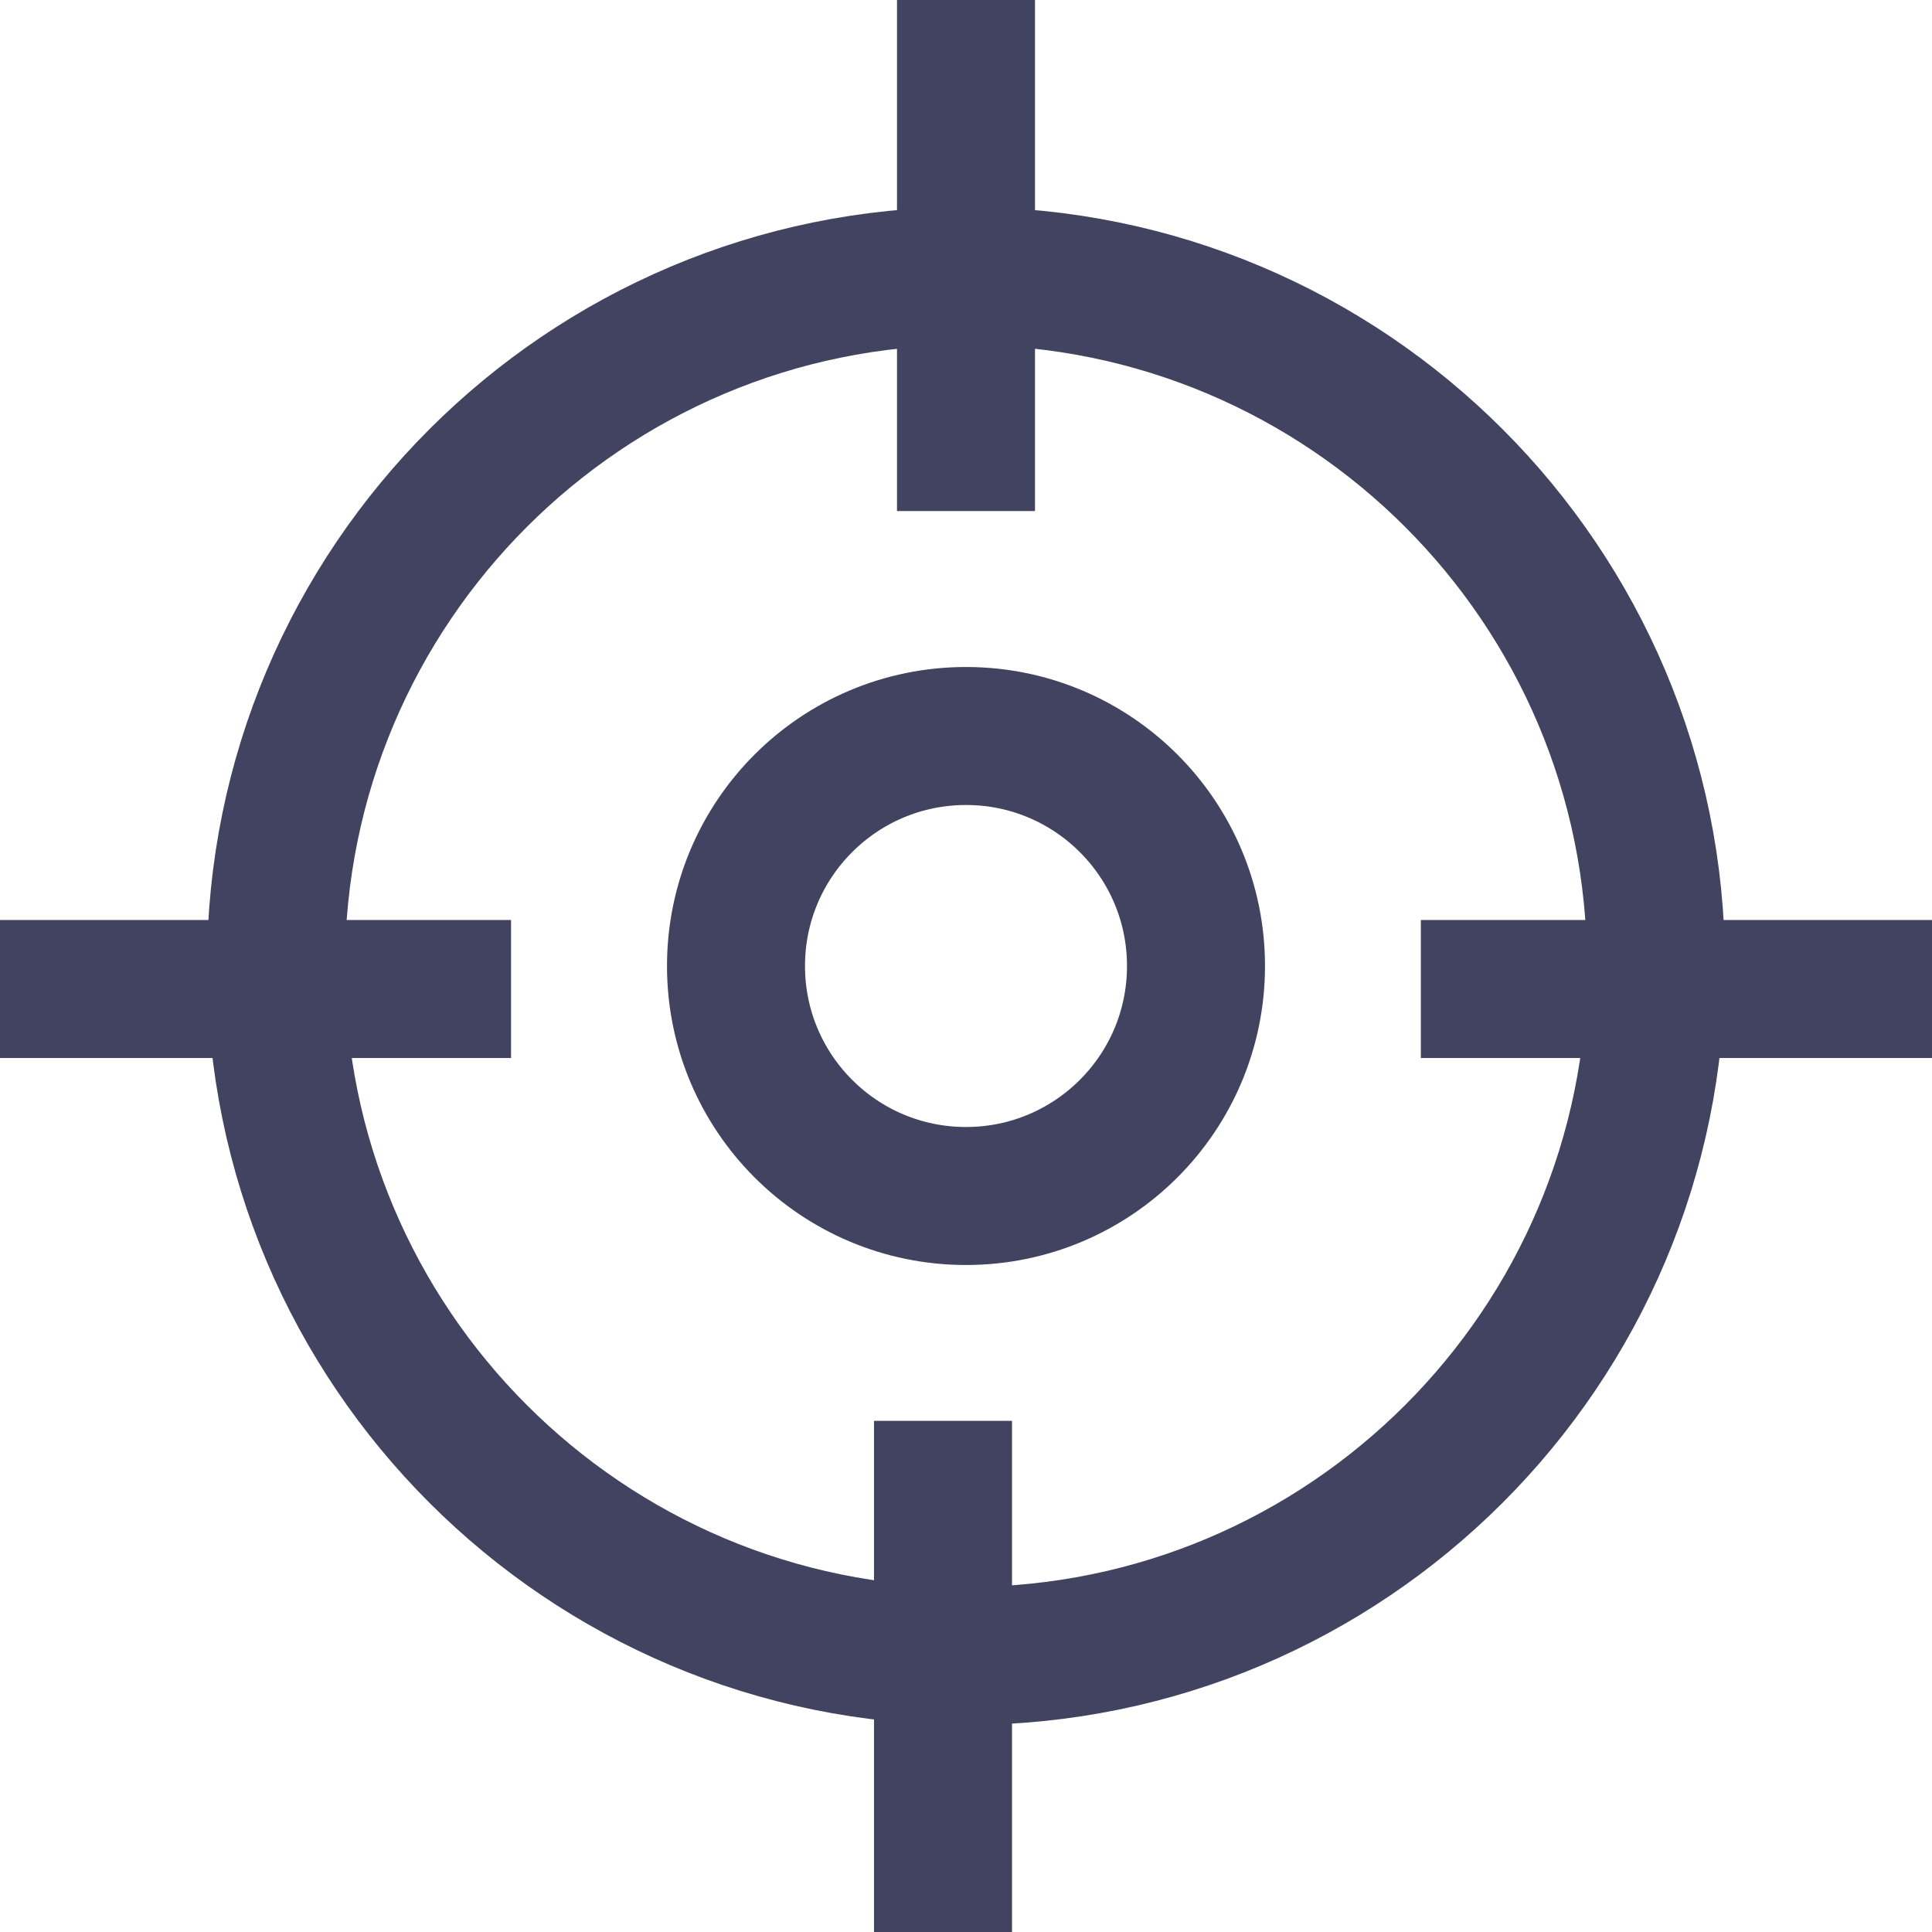
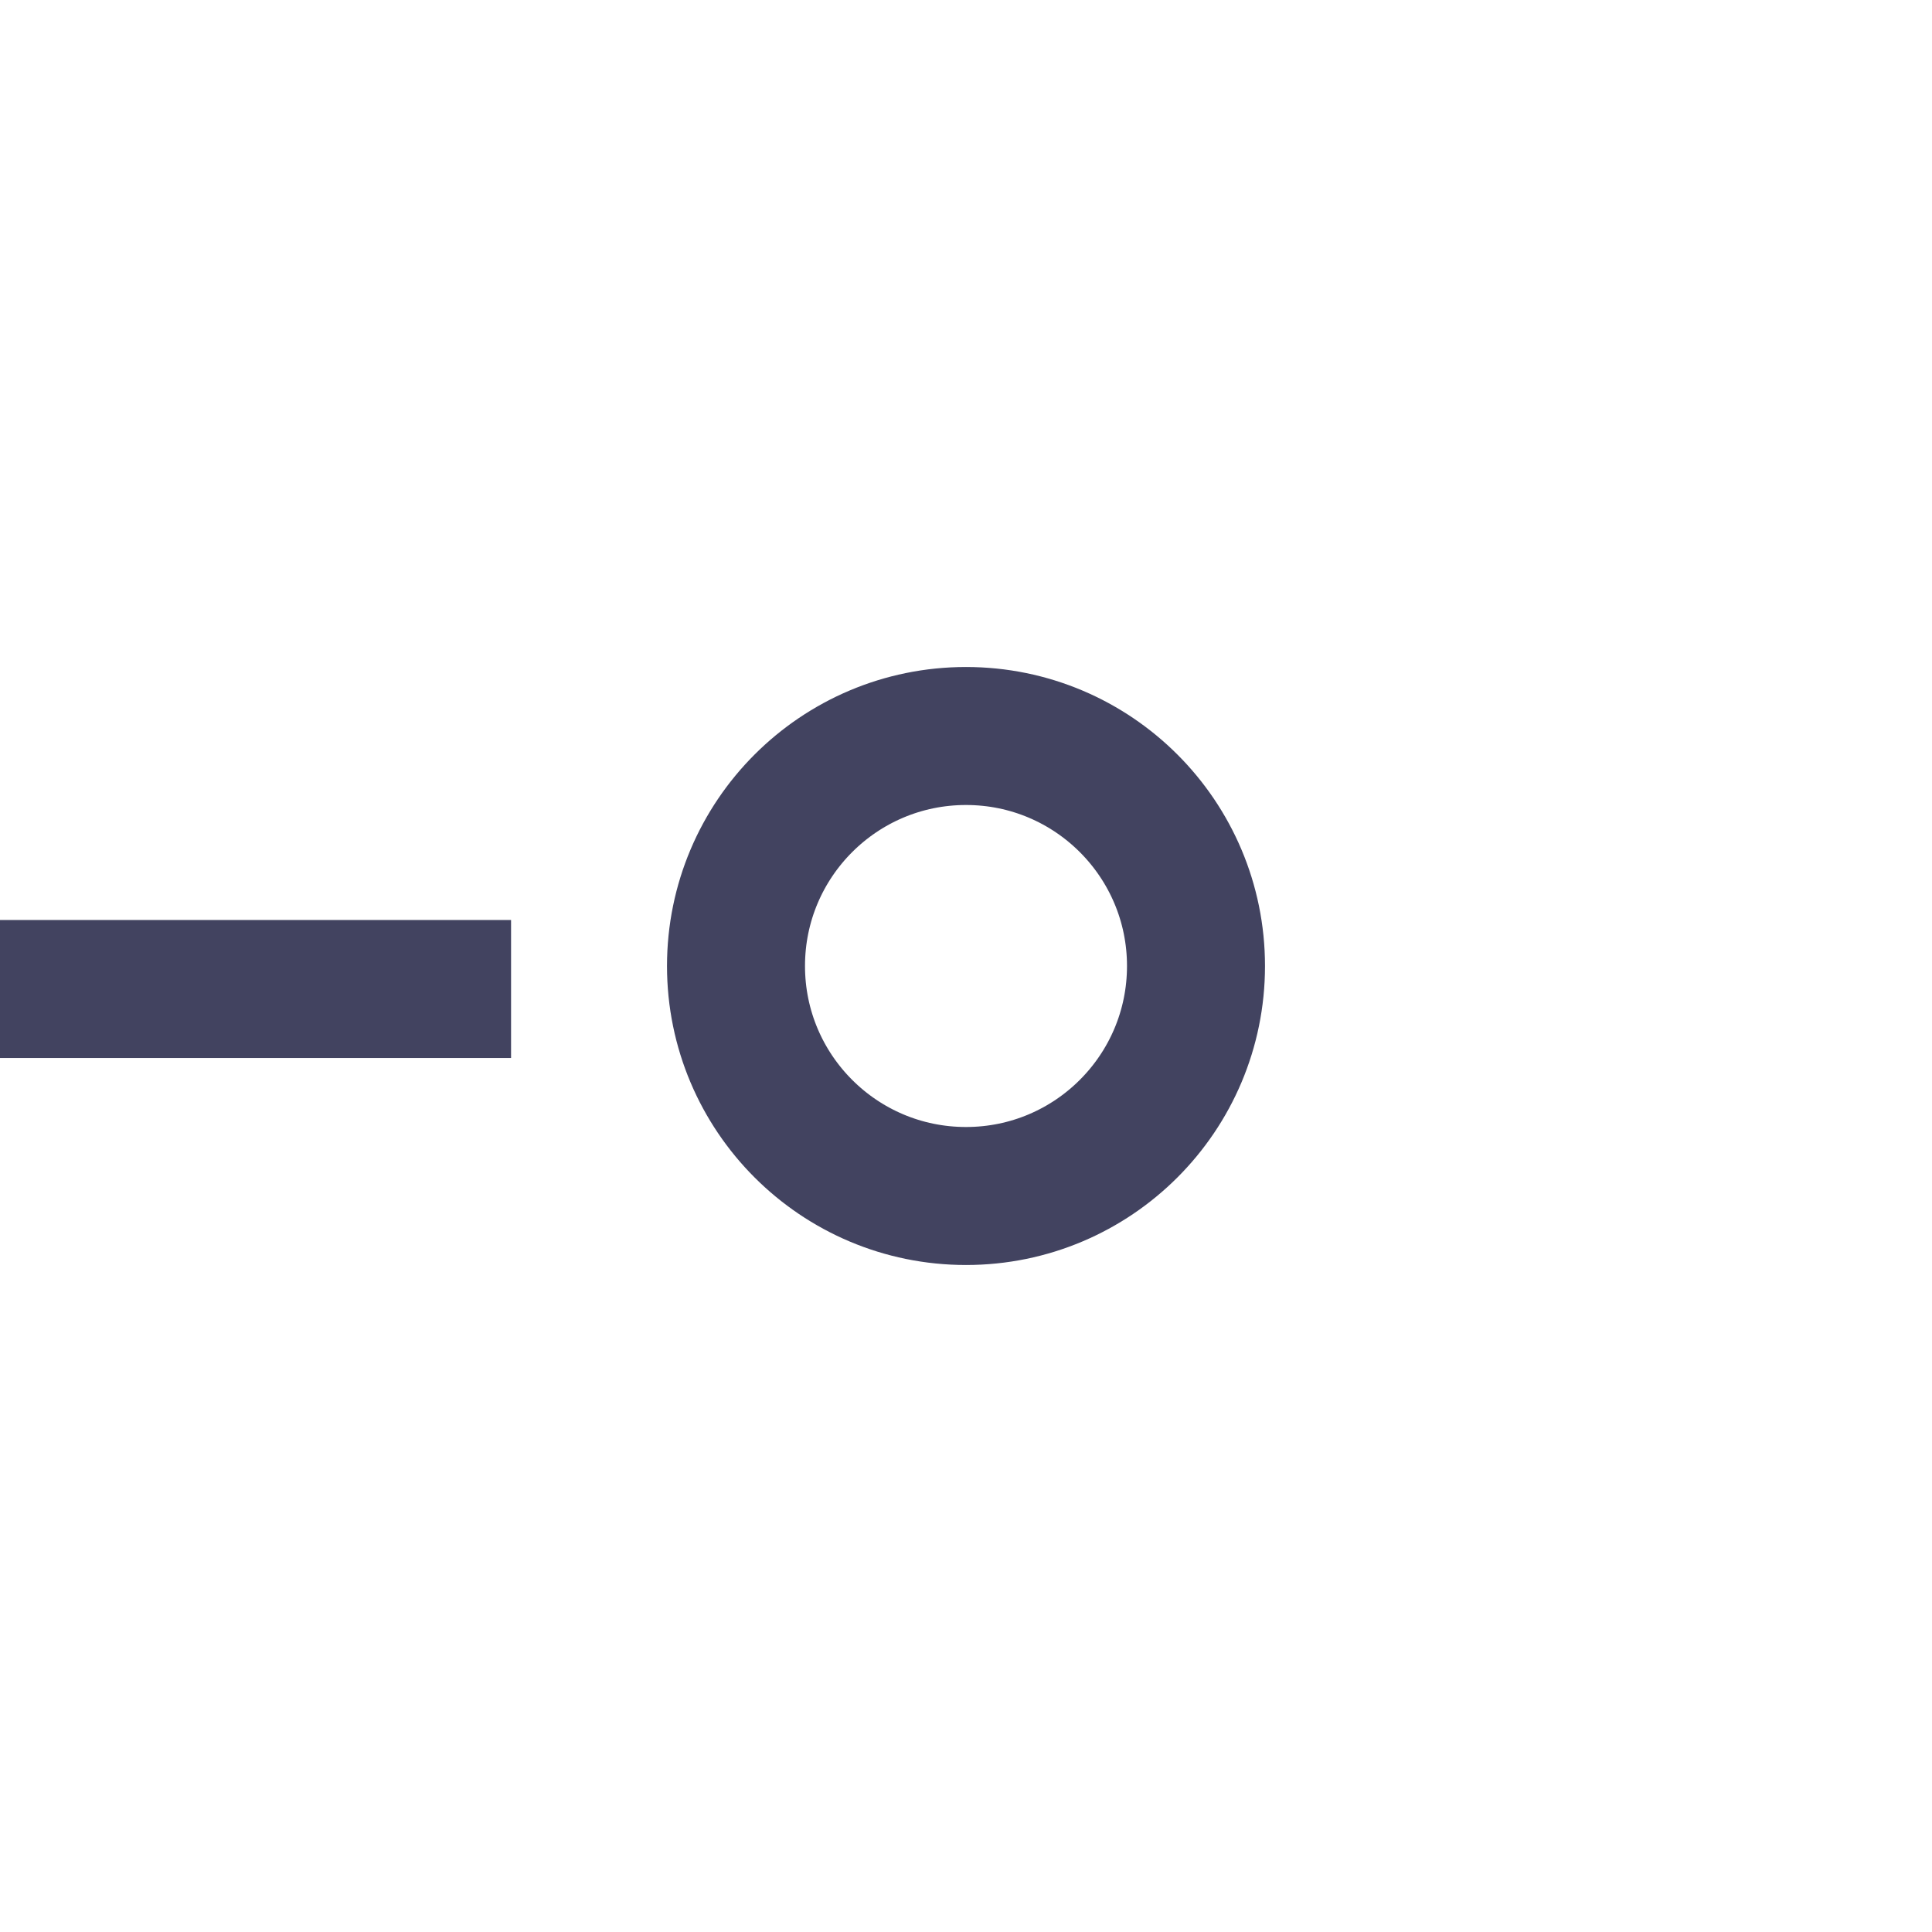
<svg xmlns="http://www.w3.org/2000/svg" width="21" height="21" viewBox="0 0 21 21" fill="none">
-   <path d="M10.5 18C14.642 18 18 14.642 18 10.5C18 6.358 14.642 3 10.5 3C6.358 3 3 6.358 3 10.5C3 14.642 6.358 18 10.5 18Z" stroke="#424360" stroke-width="1.5" stroke-miterlimit="10" />
  <path d="M10.5 13C11.881 13 13 11.881 13 10.5C13 9.119 11.881 8 10.5 8C9.119 8 8 9.119 8 10.5C8 11.881 9.119 13 10.5 13Z" stroke="#424360" stroke-width="1.5" stroke-miterlimit="10" />
  <line x1="5.555" y1="10.75" x2="-0.001" y2="10.75" stroke="#424360" stroke-width="1.5" />
-   <line x1="21" y1="10.75" x2="15.444" y2="10.75" stroke="#424360" stroke-width="1.5" />
-   <path d="M10.5 5.555L10.5 -0.001" stroke="#424360" stroke-width="1.5" />
-   <line x1="10.25" y1="21" x2="10.25" y2="15.444" stroke="#424360" stroke-width="1.5" />
</svg>